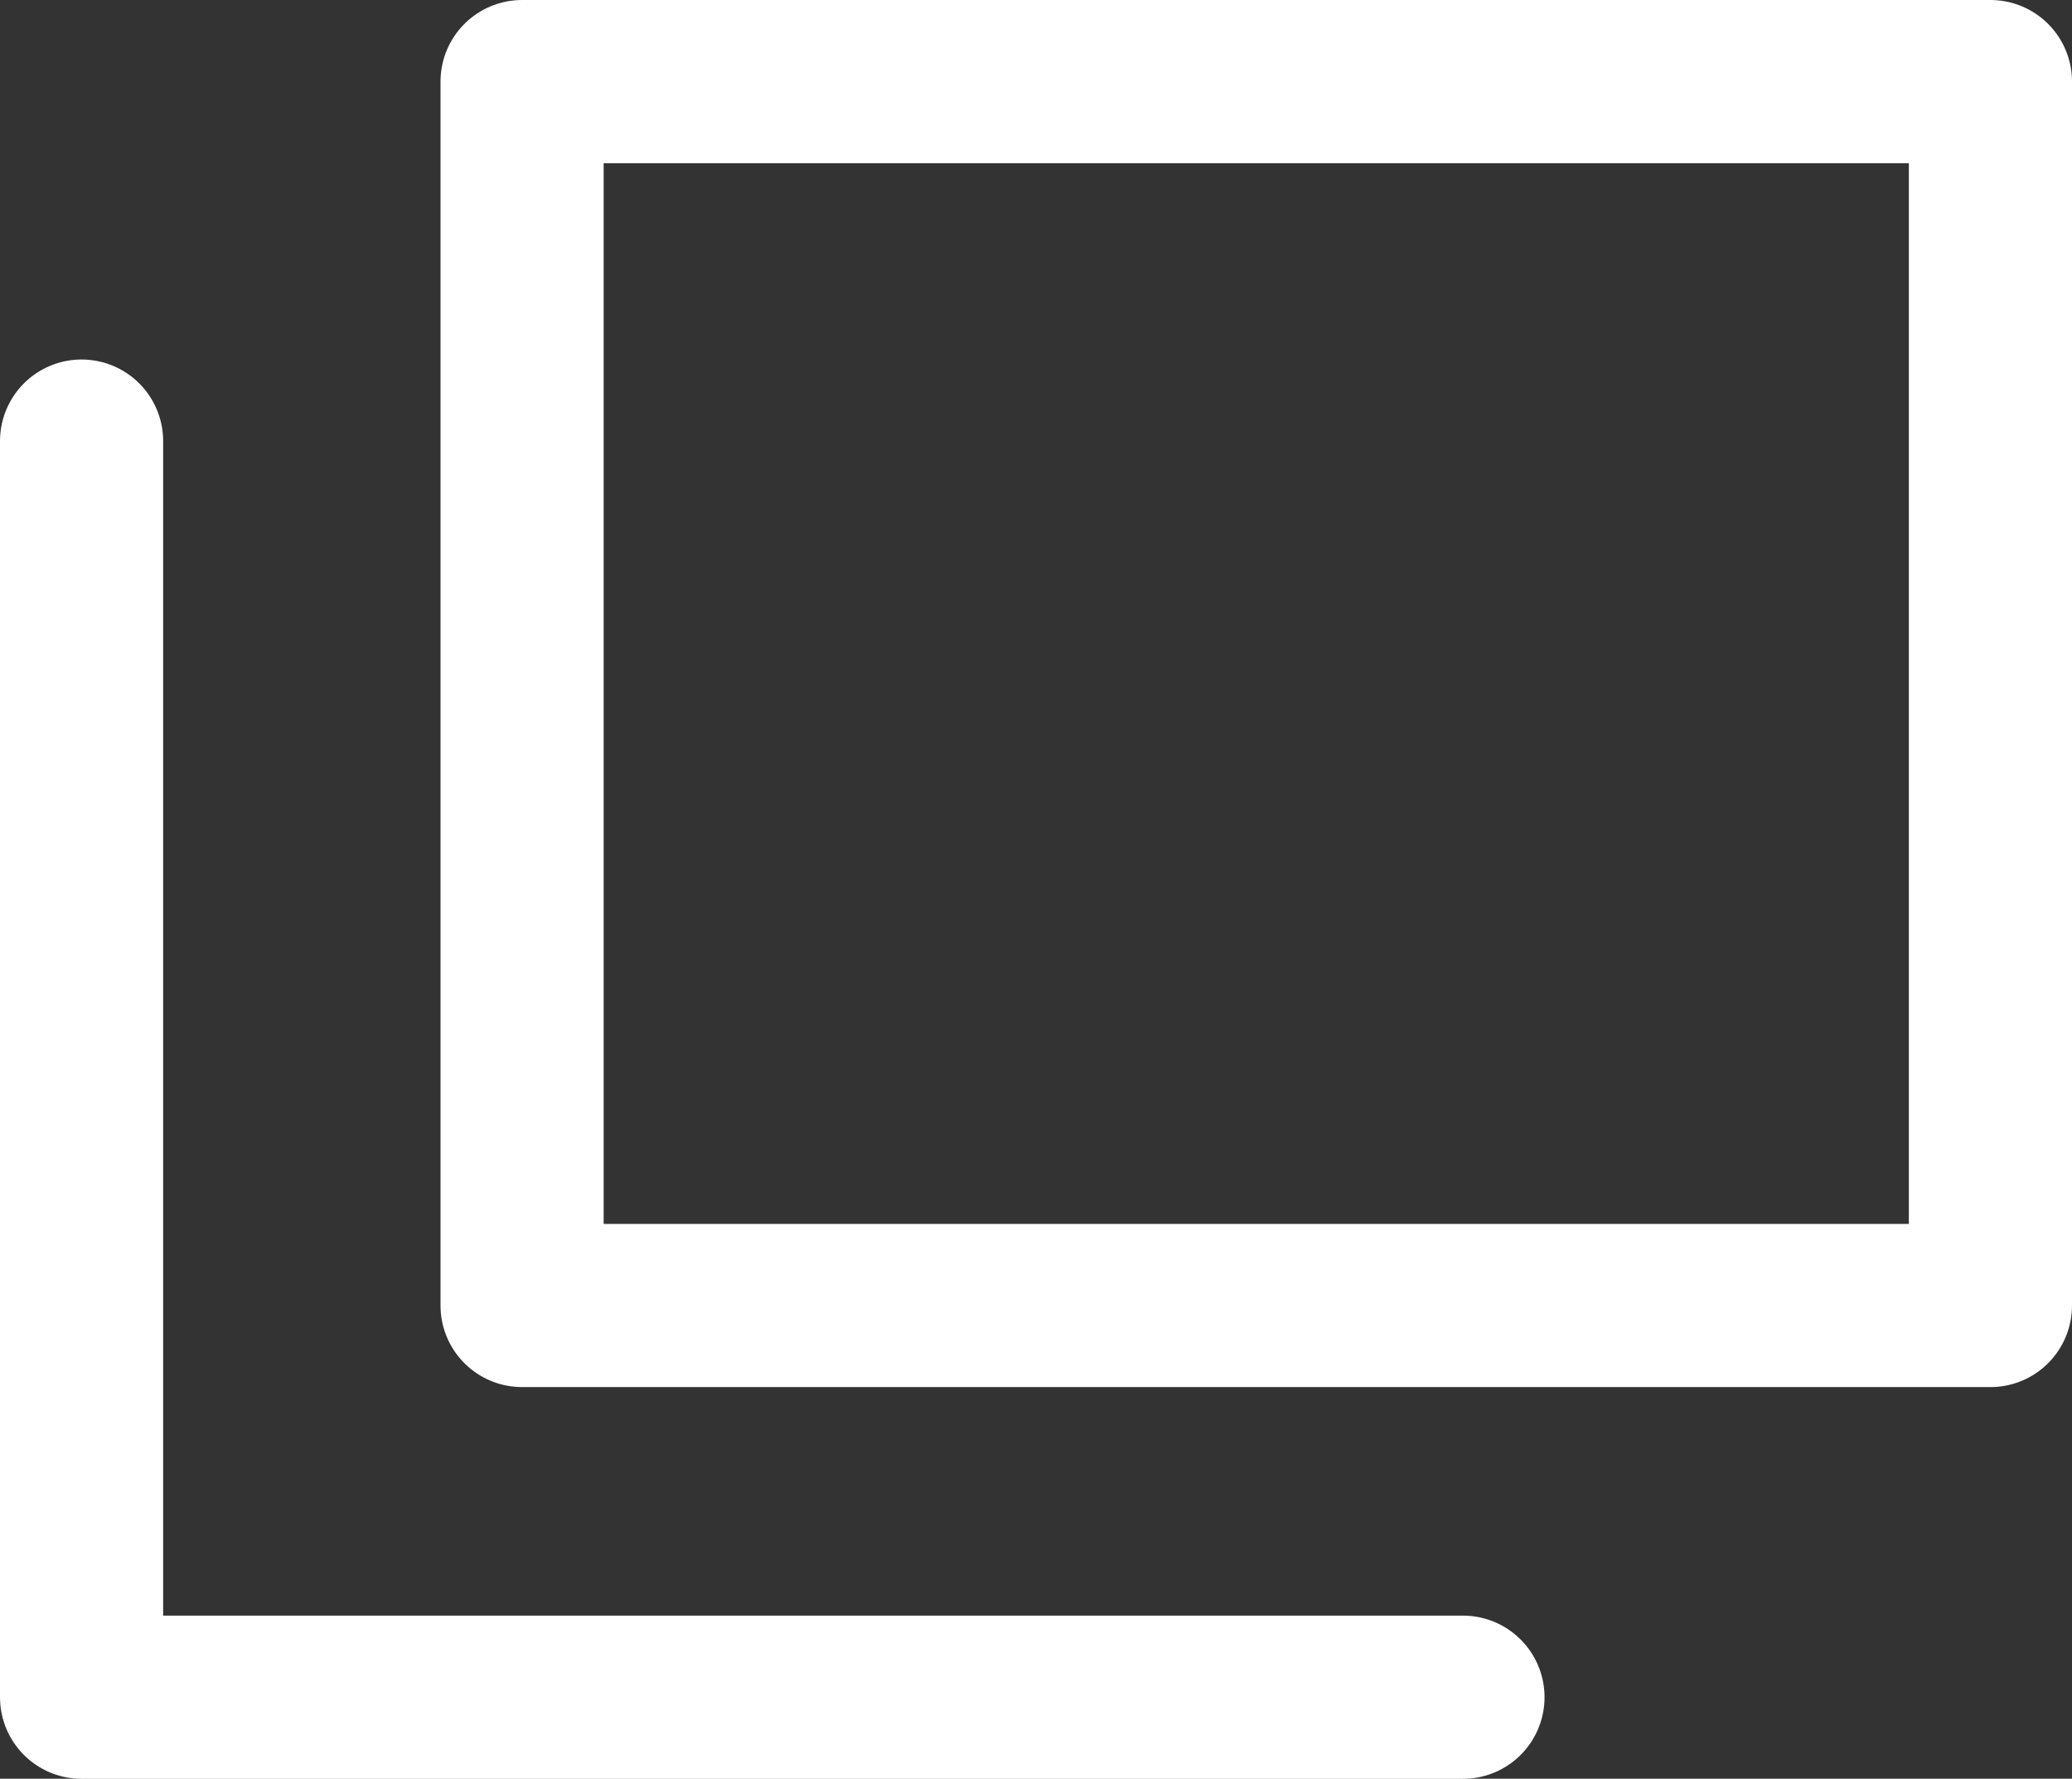
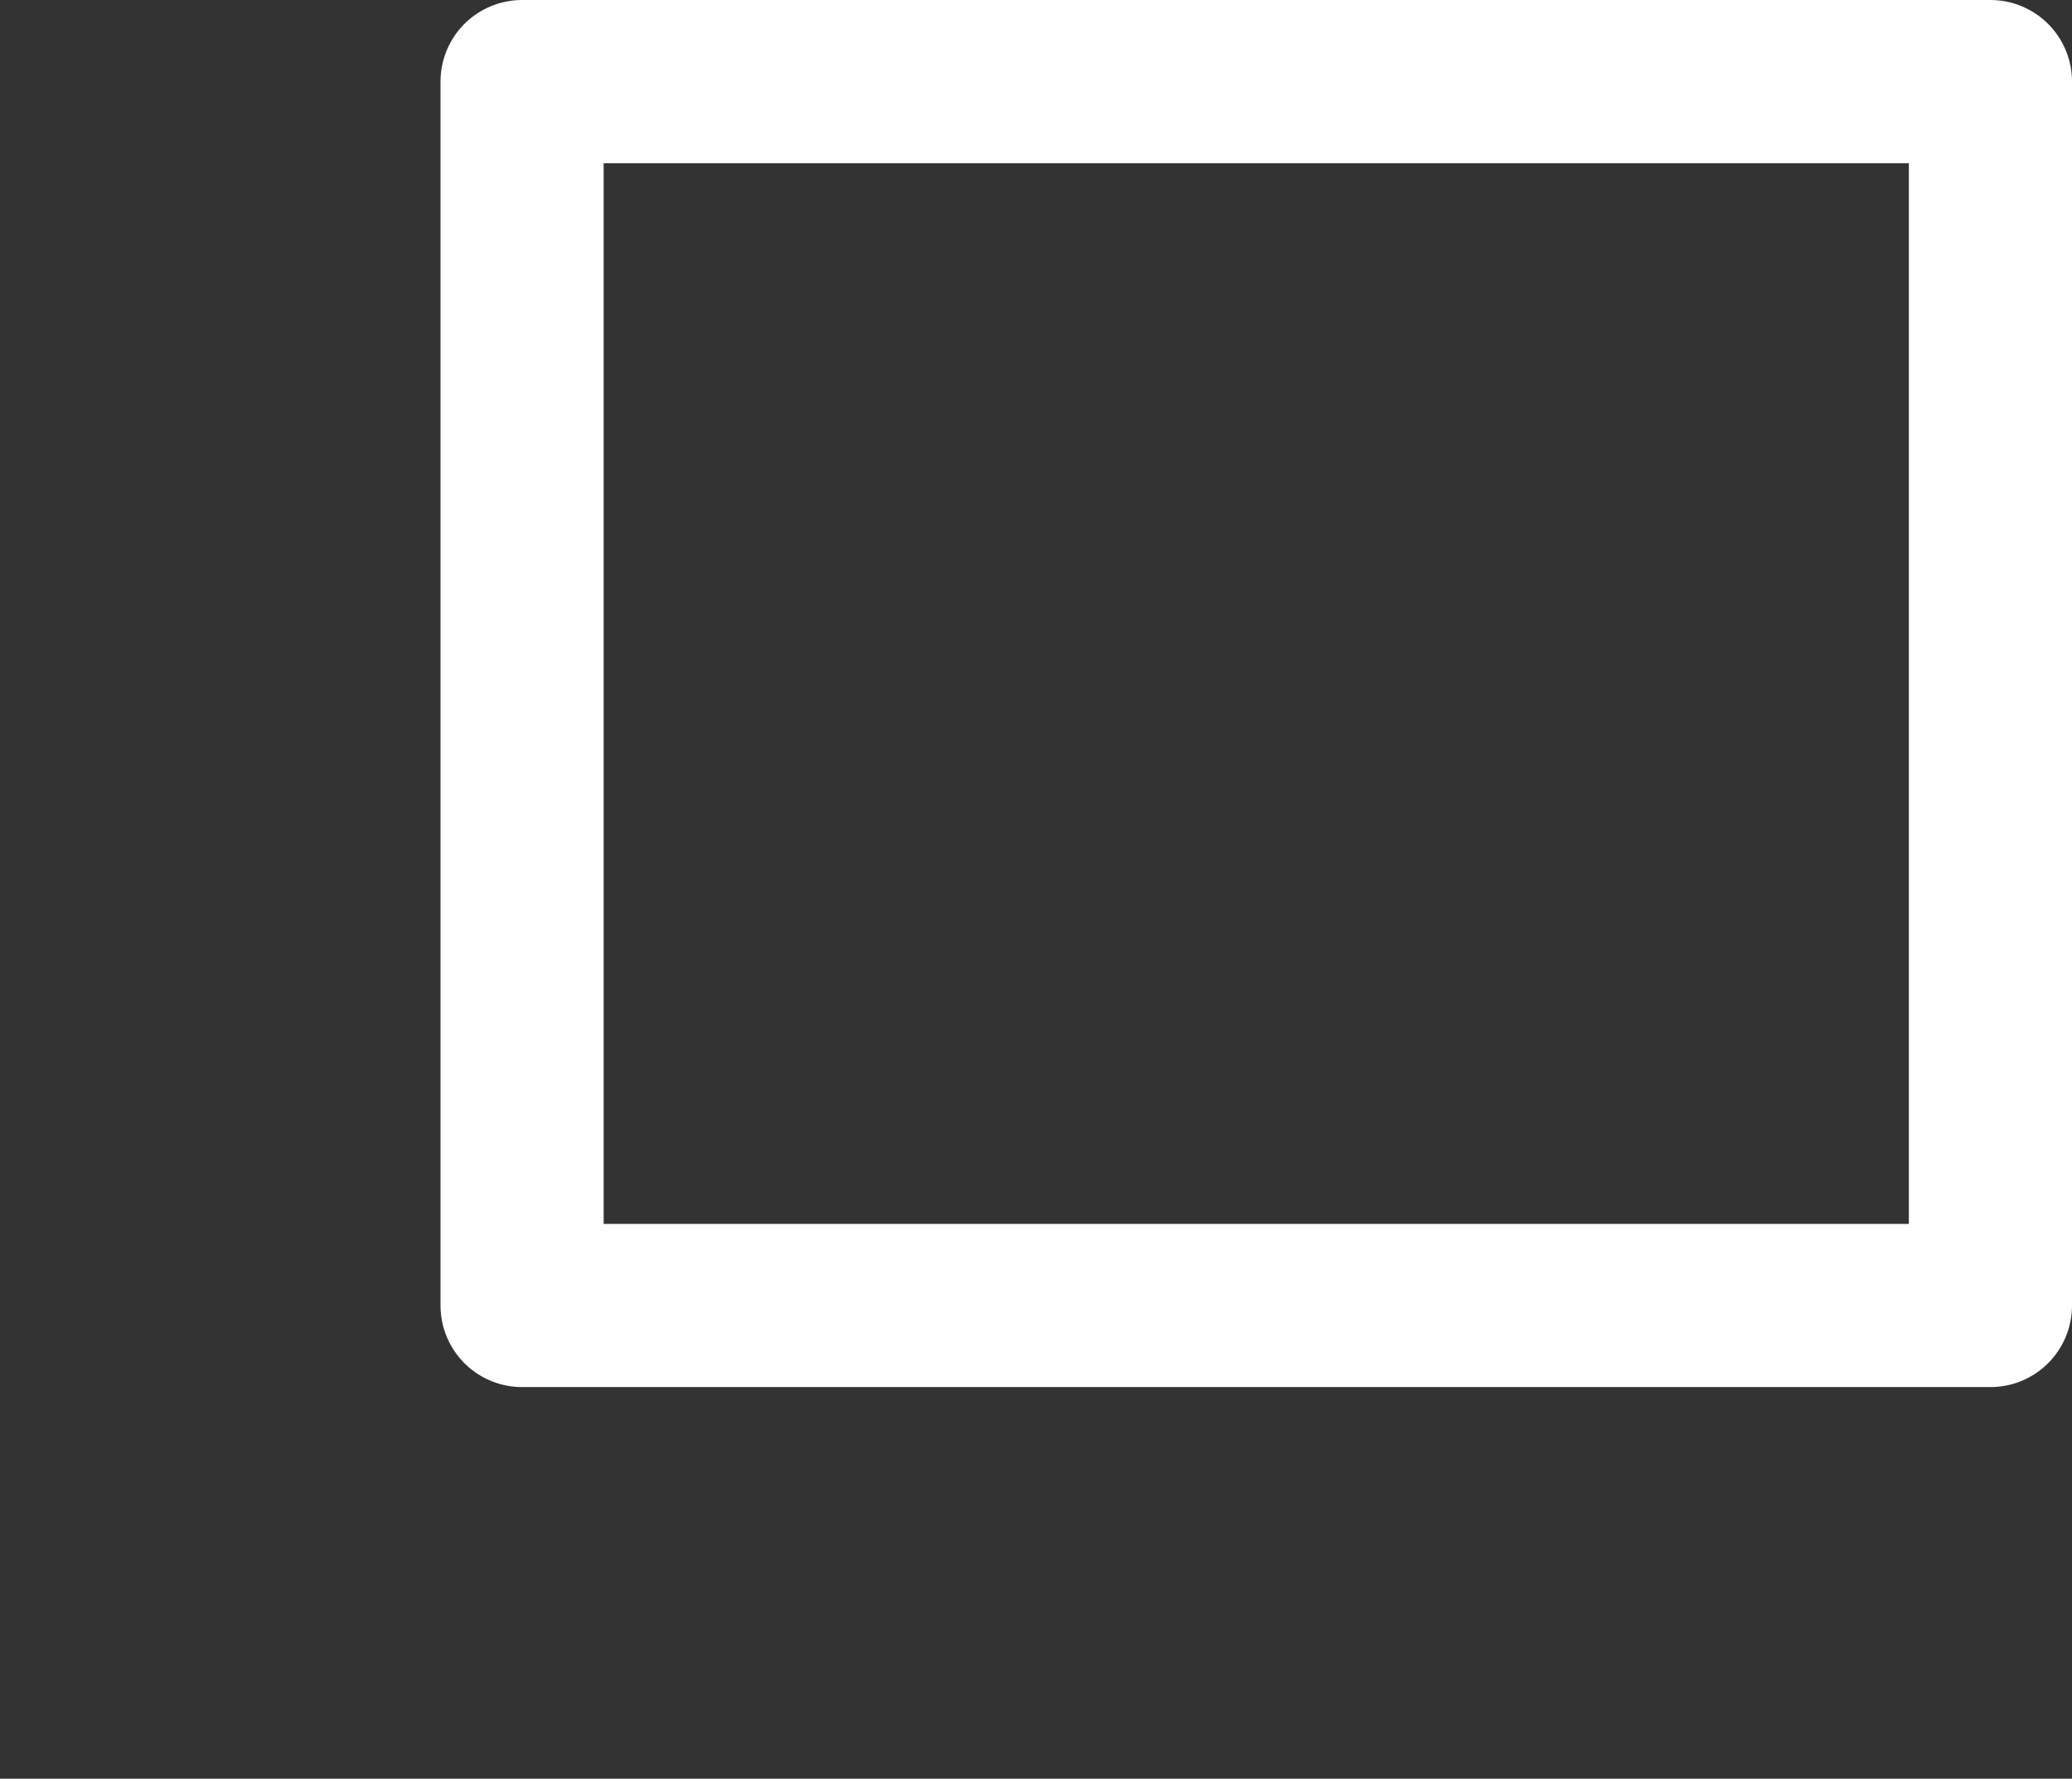
<svg xmlns="http://www.w3.org/2000/svg" width="25.4" height="21.8" viewBox="0 0 25.4 21.8">
  <rect x="0" y="0" width="25.4" height="21.8" fill="#333333" stroke="none" />
  <g id="グループ_84" data-name="グループ 84" transform="translate(-1310.6 -49.059)">
    <g id="グループ_423" data-name="グループ 423">
      <rect id="長方形_68" data-name="長方形 68" width="18" height="15" transform="translate(1317 50.059)" fill="none" stroke="#fff" stroke-linecap="round" stroke-linejoin="round" stroke-width="2" />
-       <path id="パス_29" data-name="パス 29" d="M1706.6,374.8v15.395h16.934" transform="translate(-395 -320.335)" fill="none" stroke="#fff" stroke-linecap="round" stroke-linejoin="round" stroke-width="2" />
    </g>
  </g>
</svg>